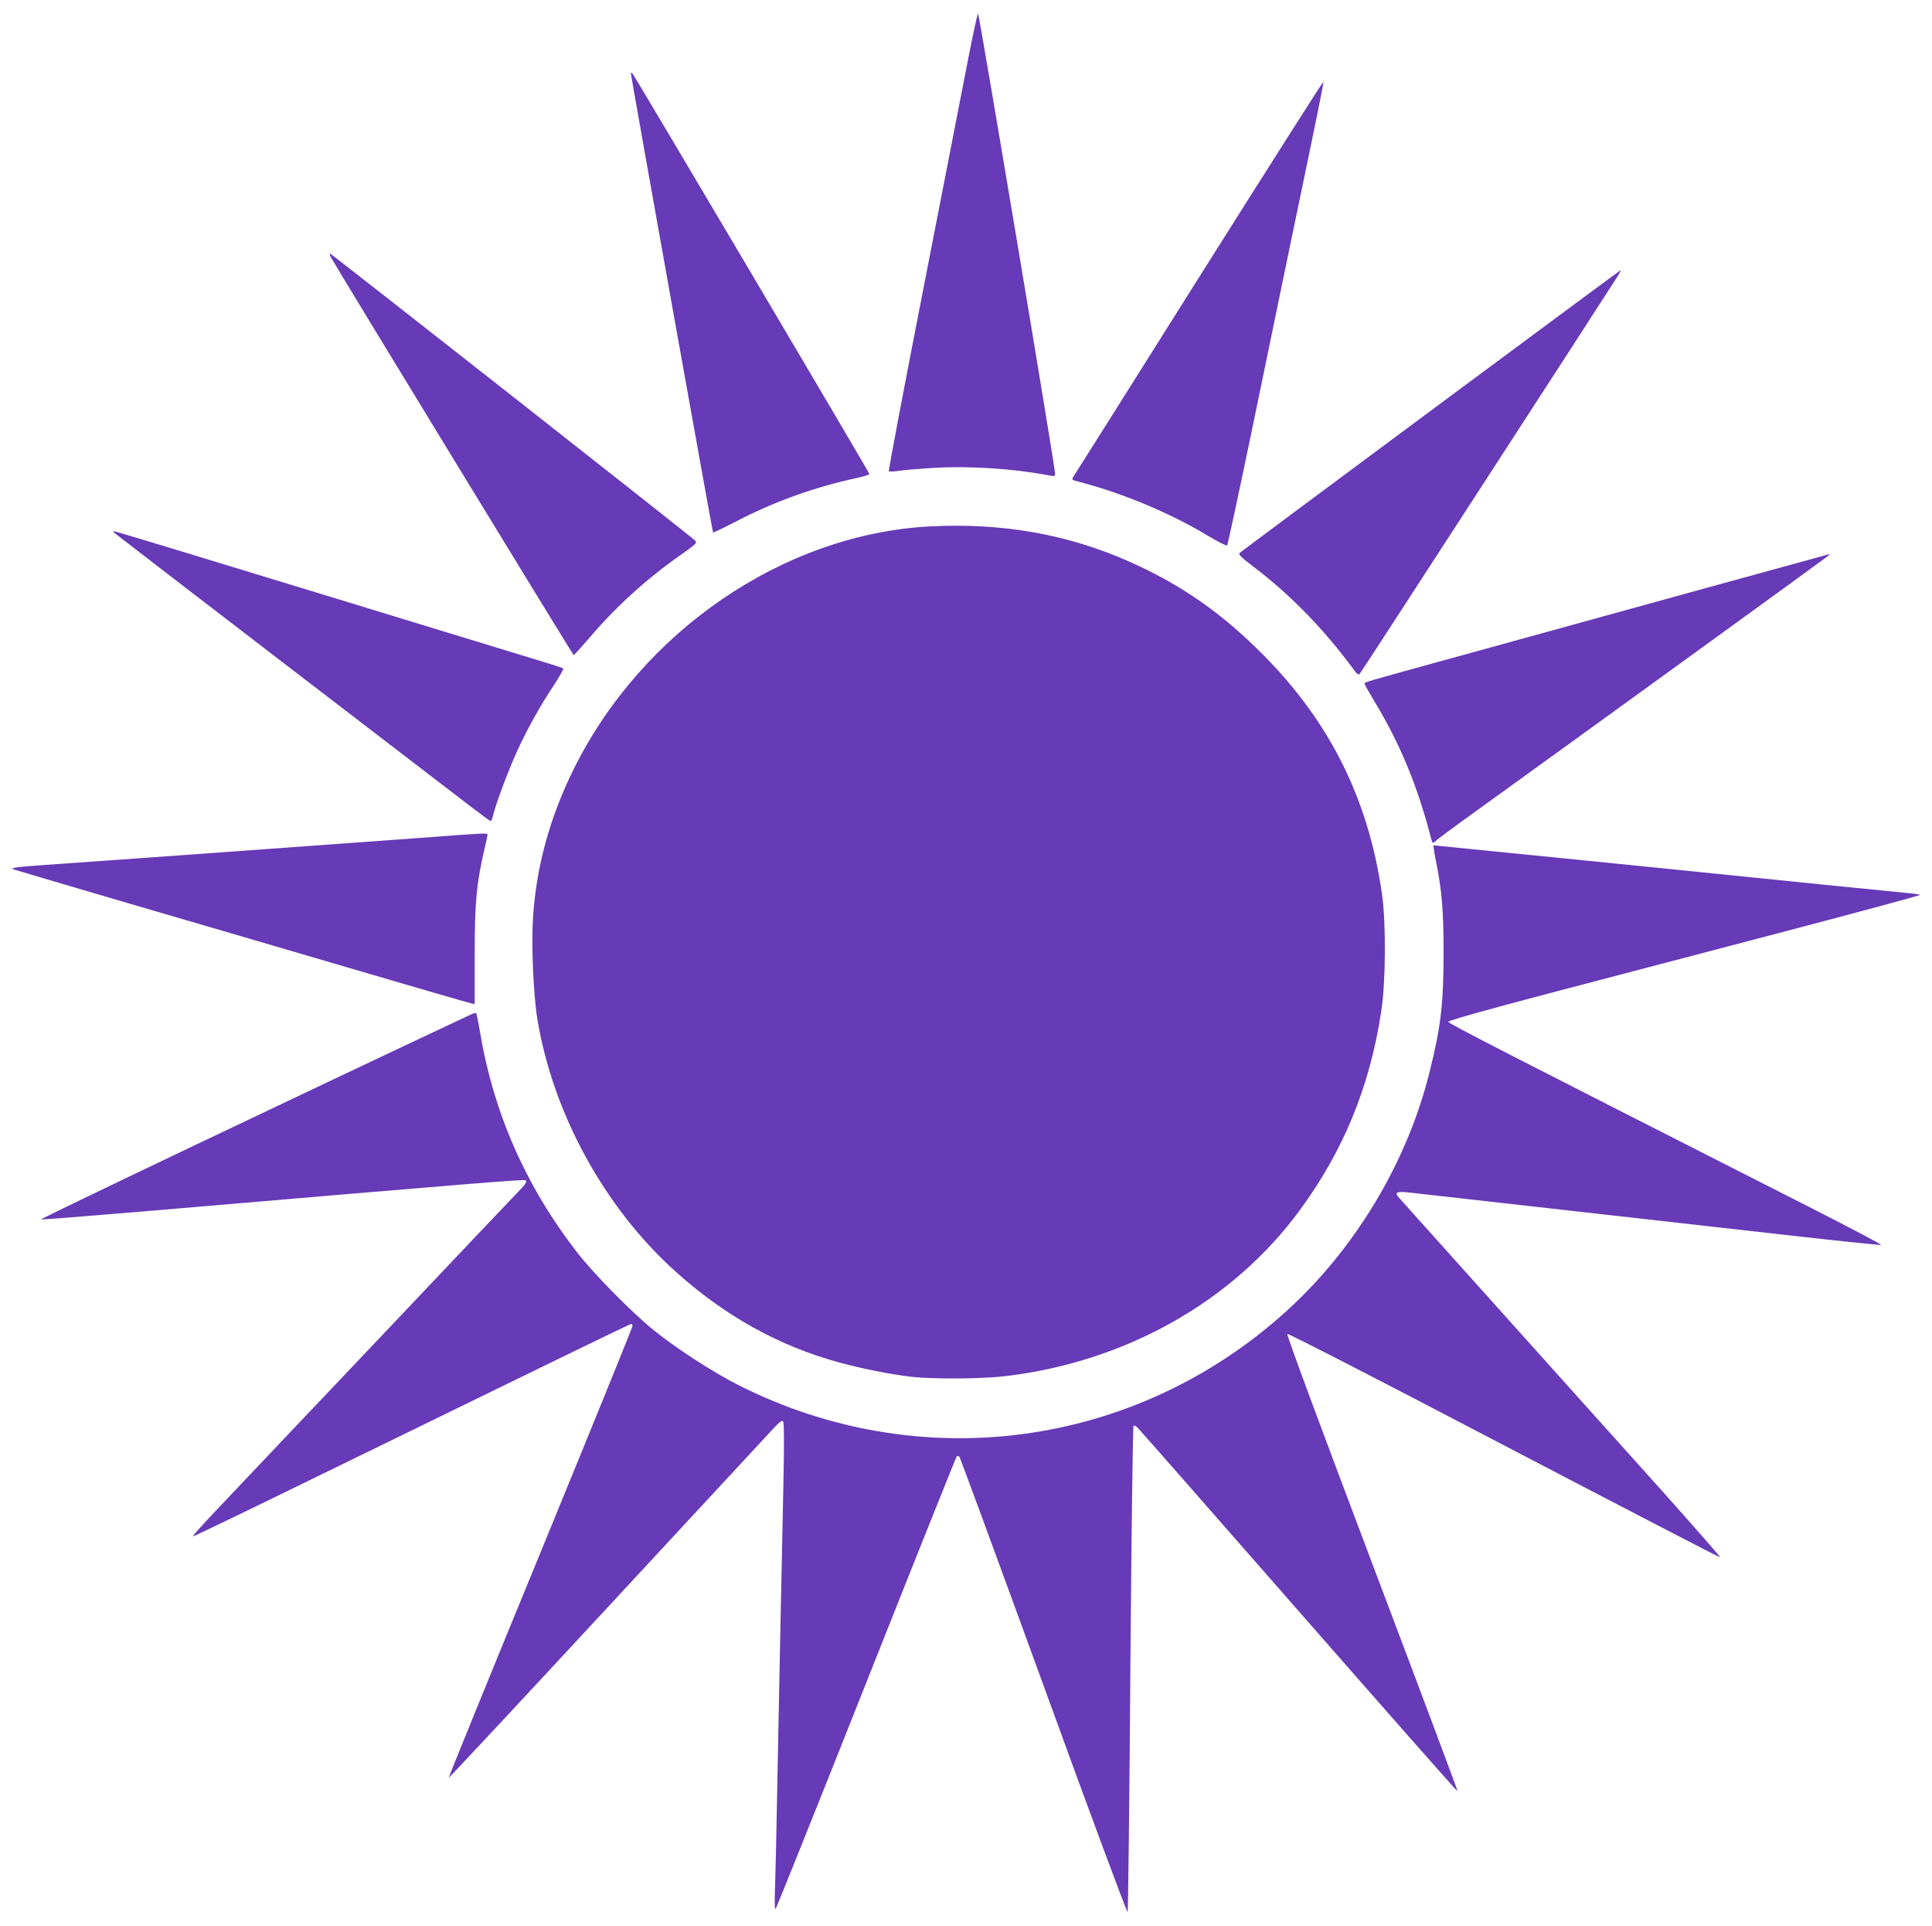
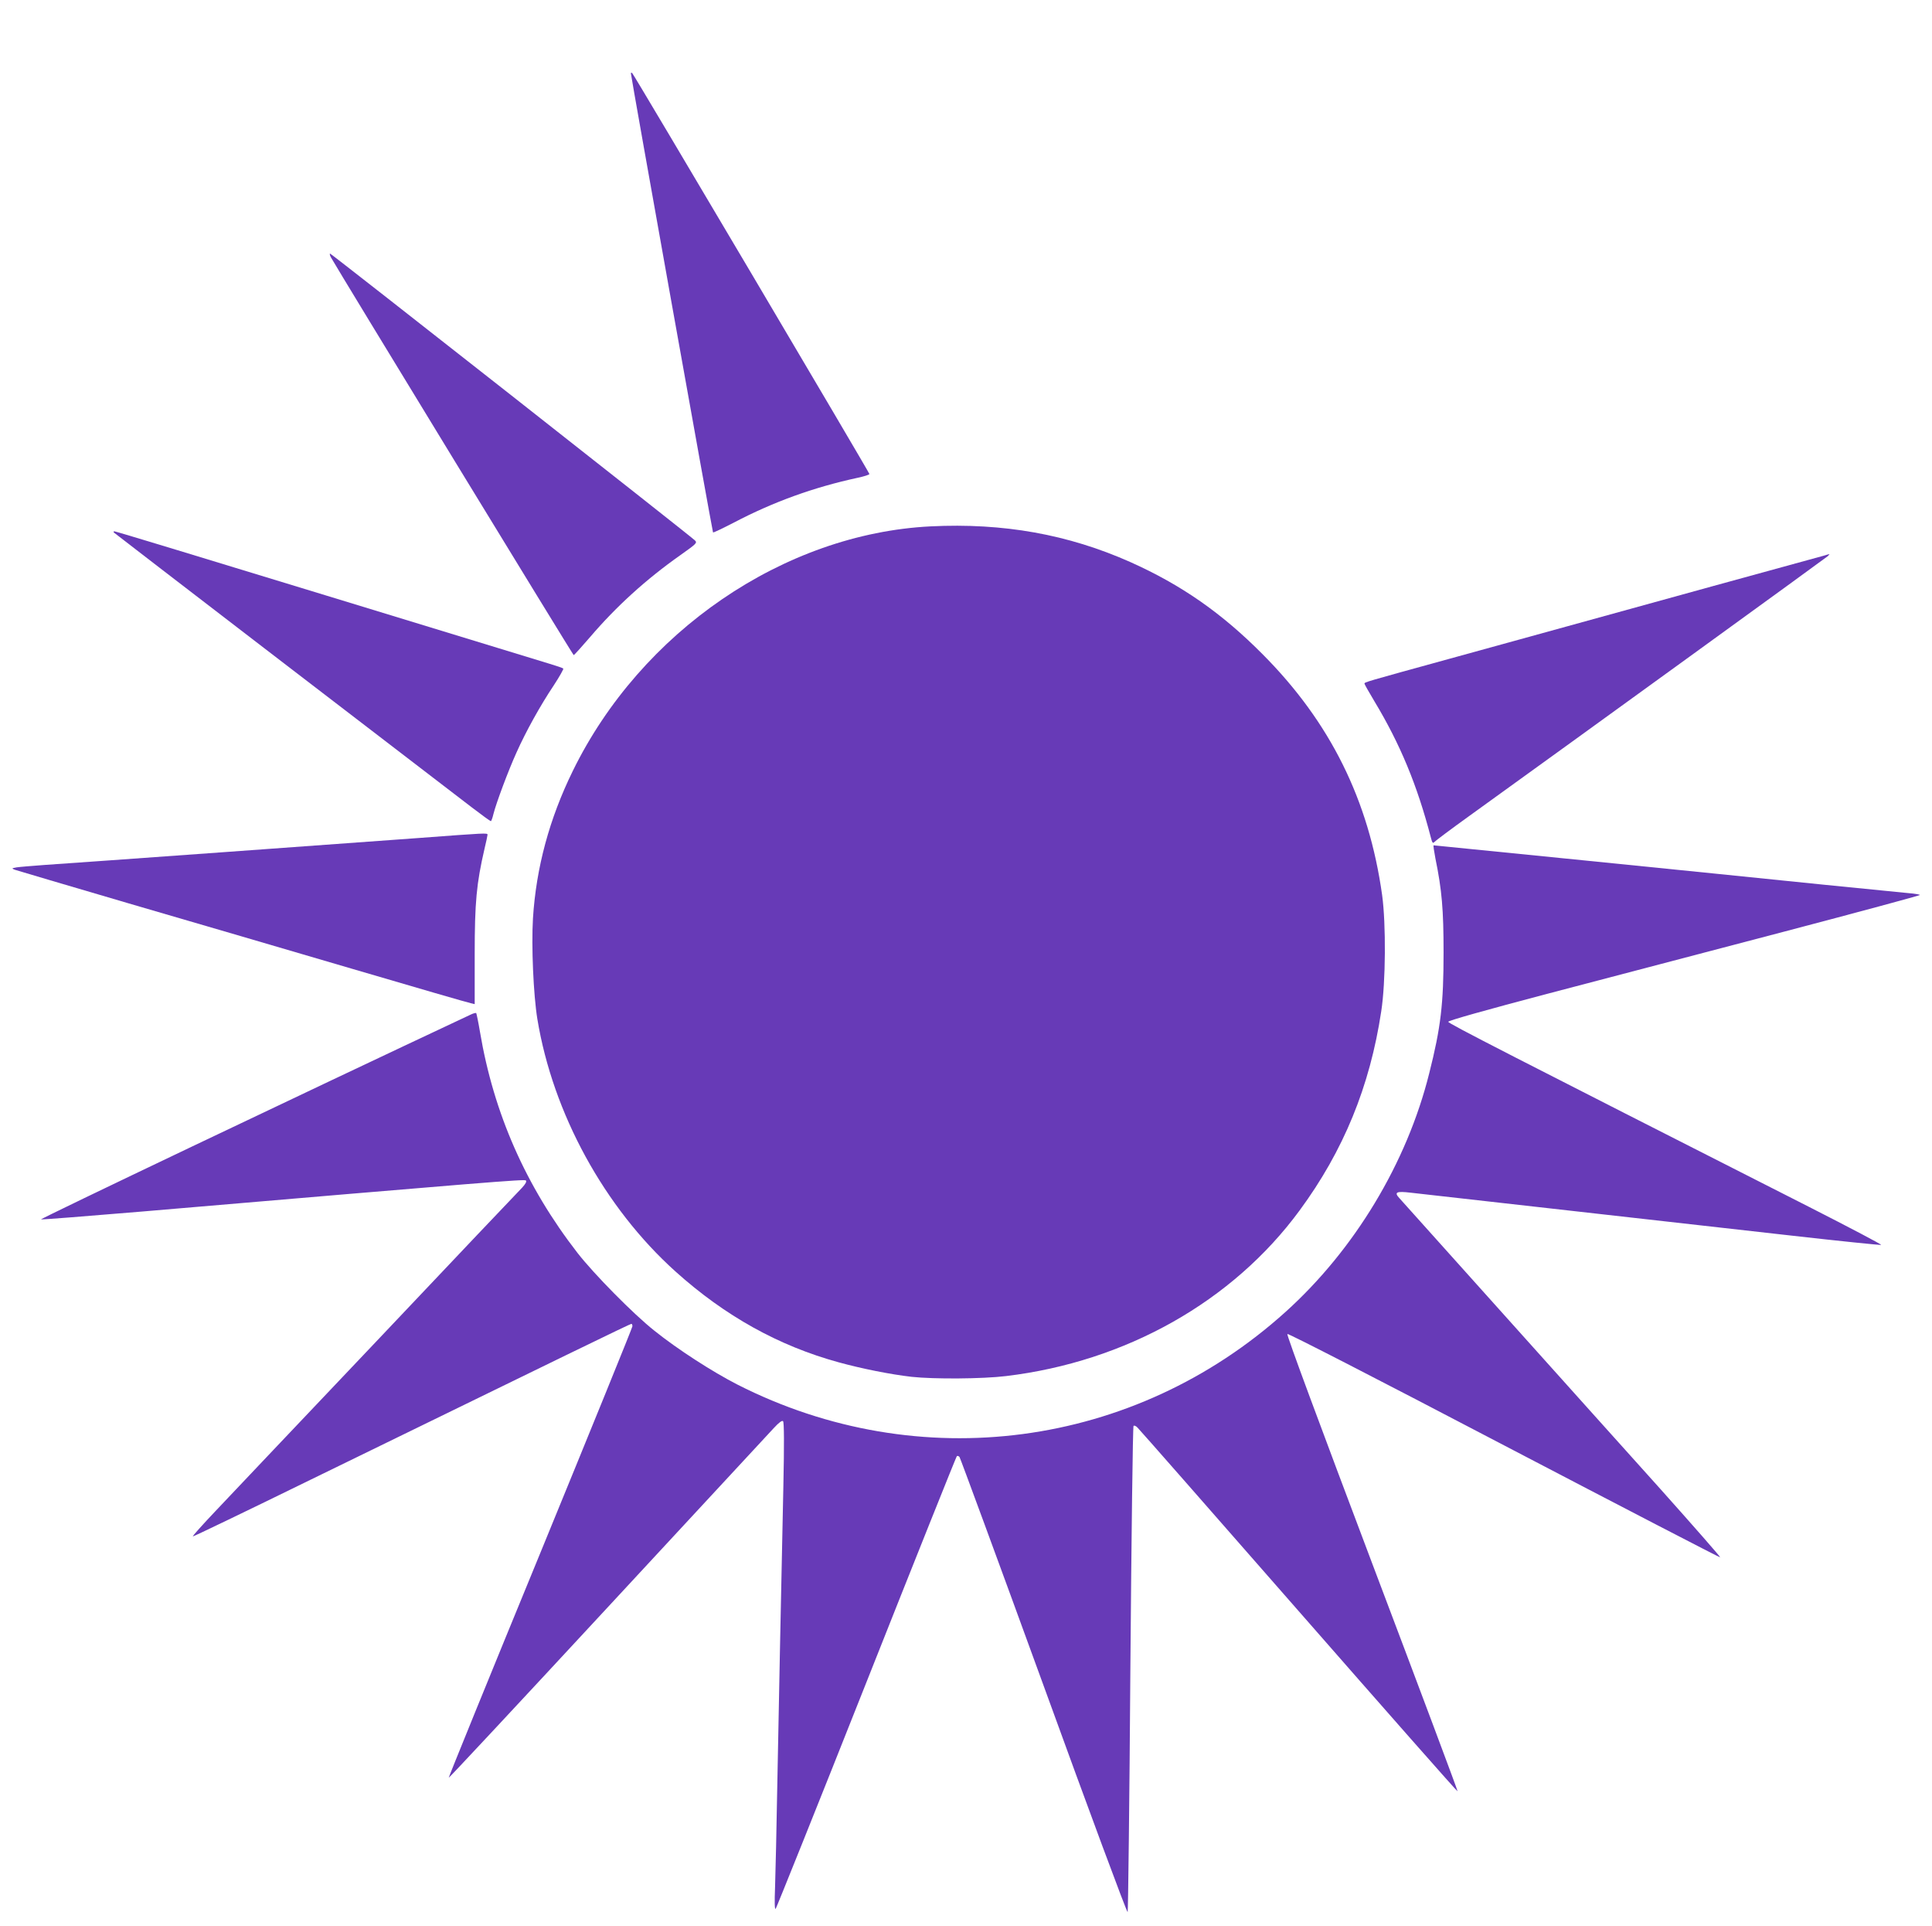
<svg xmlns="http://www.w3.org/2000/svg" version="1.0" width="1280pt" height="1276pt" viewBox="0 0 1280 1276" preserveAspectRatio="xMidYMid meet">
  <g transform="translate(0,1276) scale(0.1,-0.1)" fill="#673ab7" stroke="none">
-     <path d="M6416 12378 c-31 -161 -164 -842 -295 -1513 -131 -671 -236 -1223 -232 -1227 3 -3 30 -2 59 2 29 5 133 14 231 20 239 15 531 -4 764 -48 44 -9 47 -8 47 12 1 39 -503 3046 -510 3046 -4 0 -33 -132 -64 -292z" />
    <path d="M4180 12273 c0 -19 540 -3036 544 -3040 2 -3 64 27 138 65 261 137 529 234 821 297 42 9 77 20 77 25 0 9 -1557 2641 -1571 2655 -6 5 -9 5 -9 -2z" />
-     <path d="M7944 10923 c-449 -714 -824 -1308 -832 -1320 -13 -21 -12 -22 30 -33 286 -73 611 -208 862 -360 65 -39 122 -68 126 -63 4 4 76 339 160 743 83 404 194 940 246 1190 211 1013 235 1132 231 1137 -3 2 -373 -580 -823 -1294z" />
    <path d="M2192 11056 c41 -75 1604 -2636 1609 -2636 3 0 51 53 107 118 174 204 372 384 599 544 110 78 114 82 96 99 -33 32 -2408 1899 -2416 1899 -4 0 -2 -11 5 -24z" />
-     <path d="M9479 10039 c-690 -512 -1260 -936 -1266 -942 -10 -10 11 -30 95 -94 242 -183 474 -422 668 -689 15 -19 25 -26 32 -19 9 9 1646 2534 1711 2638 12 20 21 37 18 37 -2 0 -568 -419 -1258 -931z" />
    <path d="M6165 9273 c-971 -49 -1918 -696 -2370 -1620 -155 -316 -243 -641 -264 -977 -11 -184 3 -506 29 -666 103 -626 444 -1249 915 -1673 328 -295 684 -493 1082 -602 153 -42 343 -80 483 -96 148 -16 469 -14 625 5 794 95 1502 494 1945 1097 291 395 466 822 541 1319 30 193 32 580 6 770 -88 630 -344 1146 -792 1596 -271 273 -538 459 -875 610 -413 184 -843 261 -1325 237z" />
    <path d="M756 9231 c7 -7 1851 -1423 2369 -1819 67 -51 123 -92 127 -92 3 0 11 21 17 47 19 75 99 289 153 408 63 141 158 312 247 445 38 58 66 108 63 111 -4 4 -45 18 -92 32 -47 14 -711 217 -1476 451 -765 234 -1397 426 -1405 426 -8 0 -9 -3 -3 -9z" />
    <path d="M12080 9078 c-19 -5 -345 -95 -725 -199 -379 -105 -818 -226 -975 -269 -157 -43 -508 -140 -780 -215 -560 -154 -560 -154 -560 -164 0 -4 30 -57 66 -117 171 -284 284 -557 374 -903 9 -35 13 -40 23 -29 7 8 111 86 232 173 741 534 2362 1709 2375 1721 8 8 12 14 10 13 -3 0 -21 -5 -40 -11z" />
    <path d="M2780 7209 c-408 -30 -2242 -163 -2485 -179 -82 -6 -166 -13 -185 -16 -34 -6 -34 -7 -11 -16 14 -5 354 -105 755 -223 402 -117 1071 -313 1486 -435 415 -122 766 -224 780 -226 l25 -6 0 329 c0 347 12 471 65 700 11 46 20 88 20 93 0 13 -8 12 -450 -21z" />
    <path d="M9510 7073 c43 -209 54 -340 54 -623 0 -340 -18 -496 -95 -800 -148 -594 -495 -1169 -952 -1581 -1002 -904 -2429 -1093 -3632 -481 -166 85 -397 234 -550 357 -138 109 -402 377 -509 515 -342 441 -555 924 -646 1464 -11 66 -23 122 -25 125 -3 2 -20 -2 -38 -11 -1114 -523 -2857 -1354 -2845 -1356 9 -2 310 22 669 52 2298 196 2534 215 2543 206 7 -7 -3 -24 -25 -48 -20 -20 -450 -473 -955 -1007 -506 -533 -990 -1044 -1076 -1135 -86 -91 -154 -166 -150 -168 5 -1 354 167 777 374 1680 820 2120 1034 2128 1034 4 0 7 -7 7 -16 0 -8 -275 -684 -610 -1501 -336 -817 -609 -1488 -607 -1490 2 -2 476 506 1053 1129 577 623 1072 1157 1101 1188 34 37 55 52 61 45 7 -7 8 -150 2 -430 -15 -685 -29 -1405 -40 -1970 -5 -291 -12 -600 -15 -685 -4 -102 -3 -152 4 -145 5 6 276 680 601 1500 325 820 595 1494 599 1498 4 4 12 2 18 -5 5 -7 257 -691 559 -1520 301 -829 551 -1502 555 -1495 3 6 12 732 18 1612 7 880 16 1604 21 1609 4 4 16 0 26 -11 11 -10 491 -557 1068 -1216 577 -659 1050 -1196 1053 -1194 2 3 -253 683 -567 1513 -340 900 -567 1511 -561 1517 5 5 584 -292 1436 -738 785 -410 1429 -744 1432 -742 2 3 -175 205 -393 449 -219 243 -693 772 -1053 1173 -360 402 -666 742 -680 758 -36 39 -20 47 74 36 324 -36 1420 -160 2529 -285 318 -36 583 -63 589 -61 6 2 -209 115 -478 252 -2005 1018 -2390 1215 -2390 1226 0 8 238 75 670 189 369 97 1072 281 1562 410 491 129 893 238 893 241 0 3 -33 9 -72 12 -40 4 -293 29 -563 56 -759 78 -2581 261 -2587 261 -3 0 3 -39 12 -87z" />
  </g>
</svg>